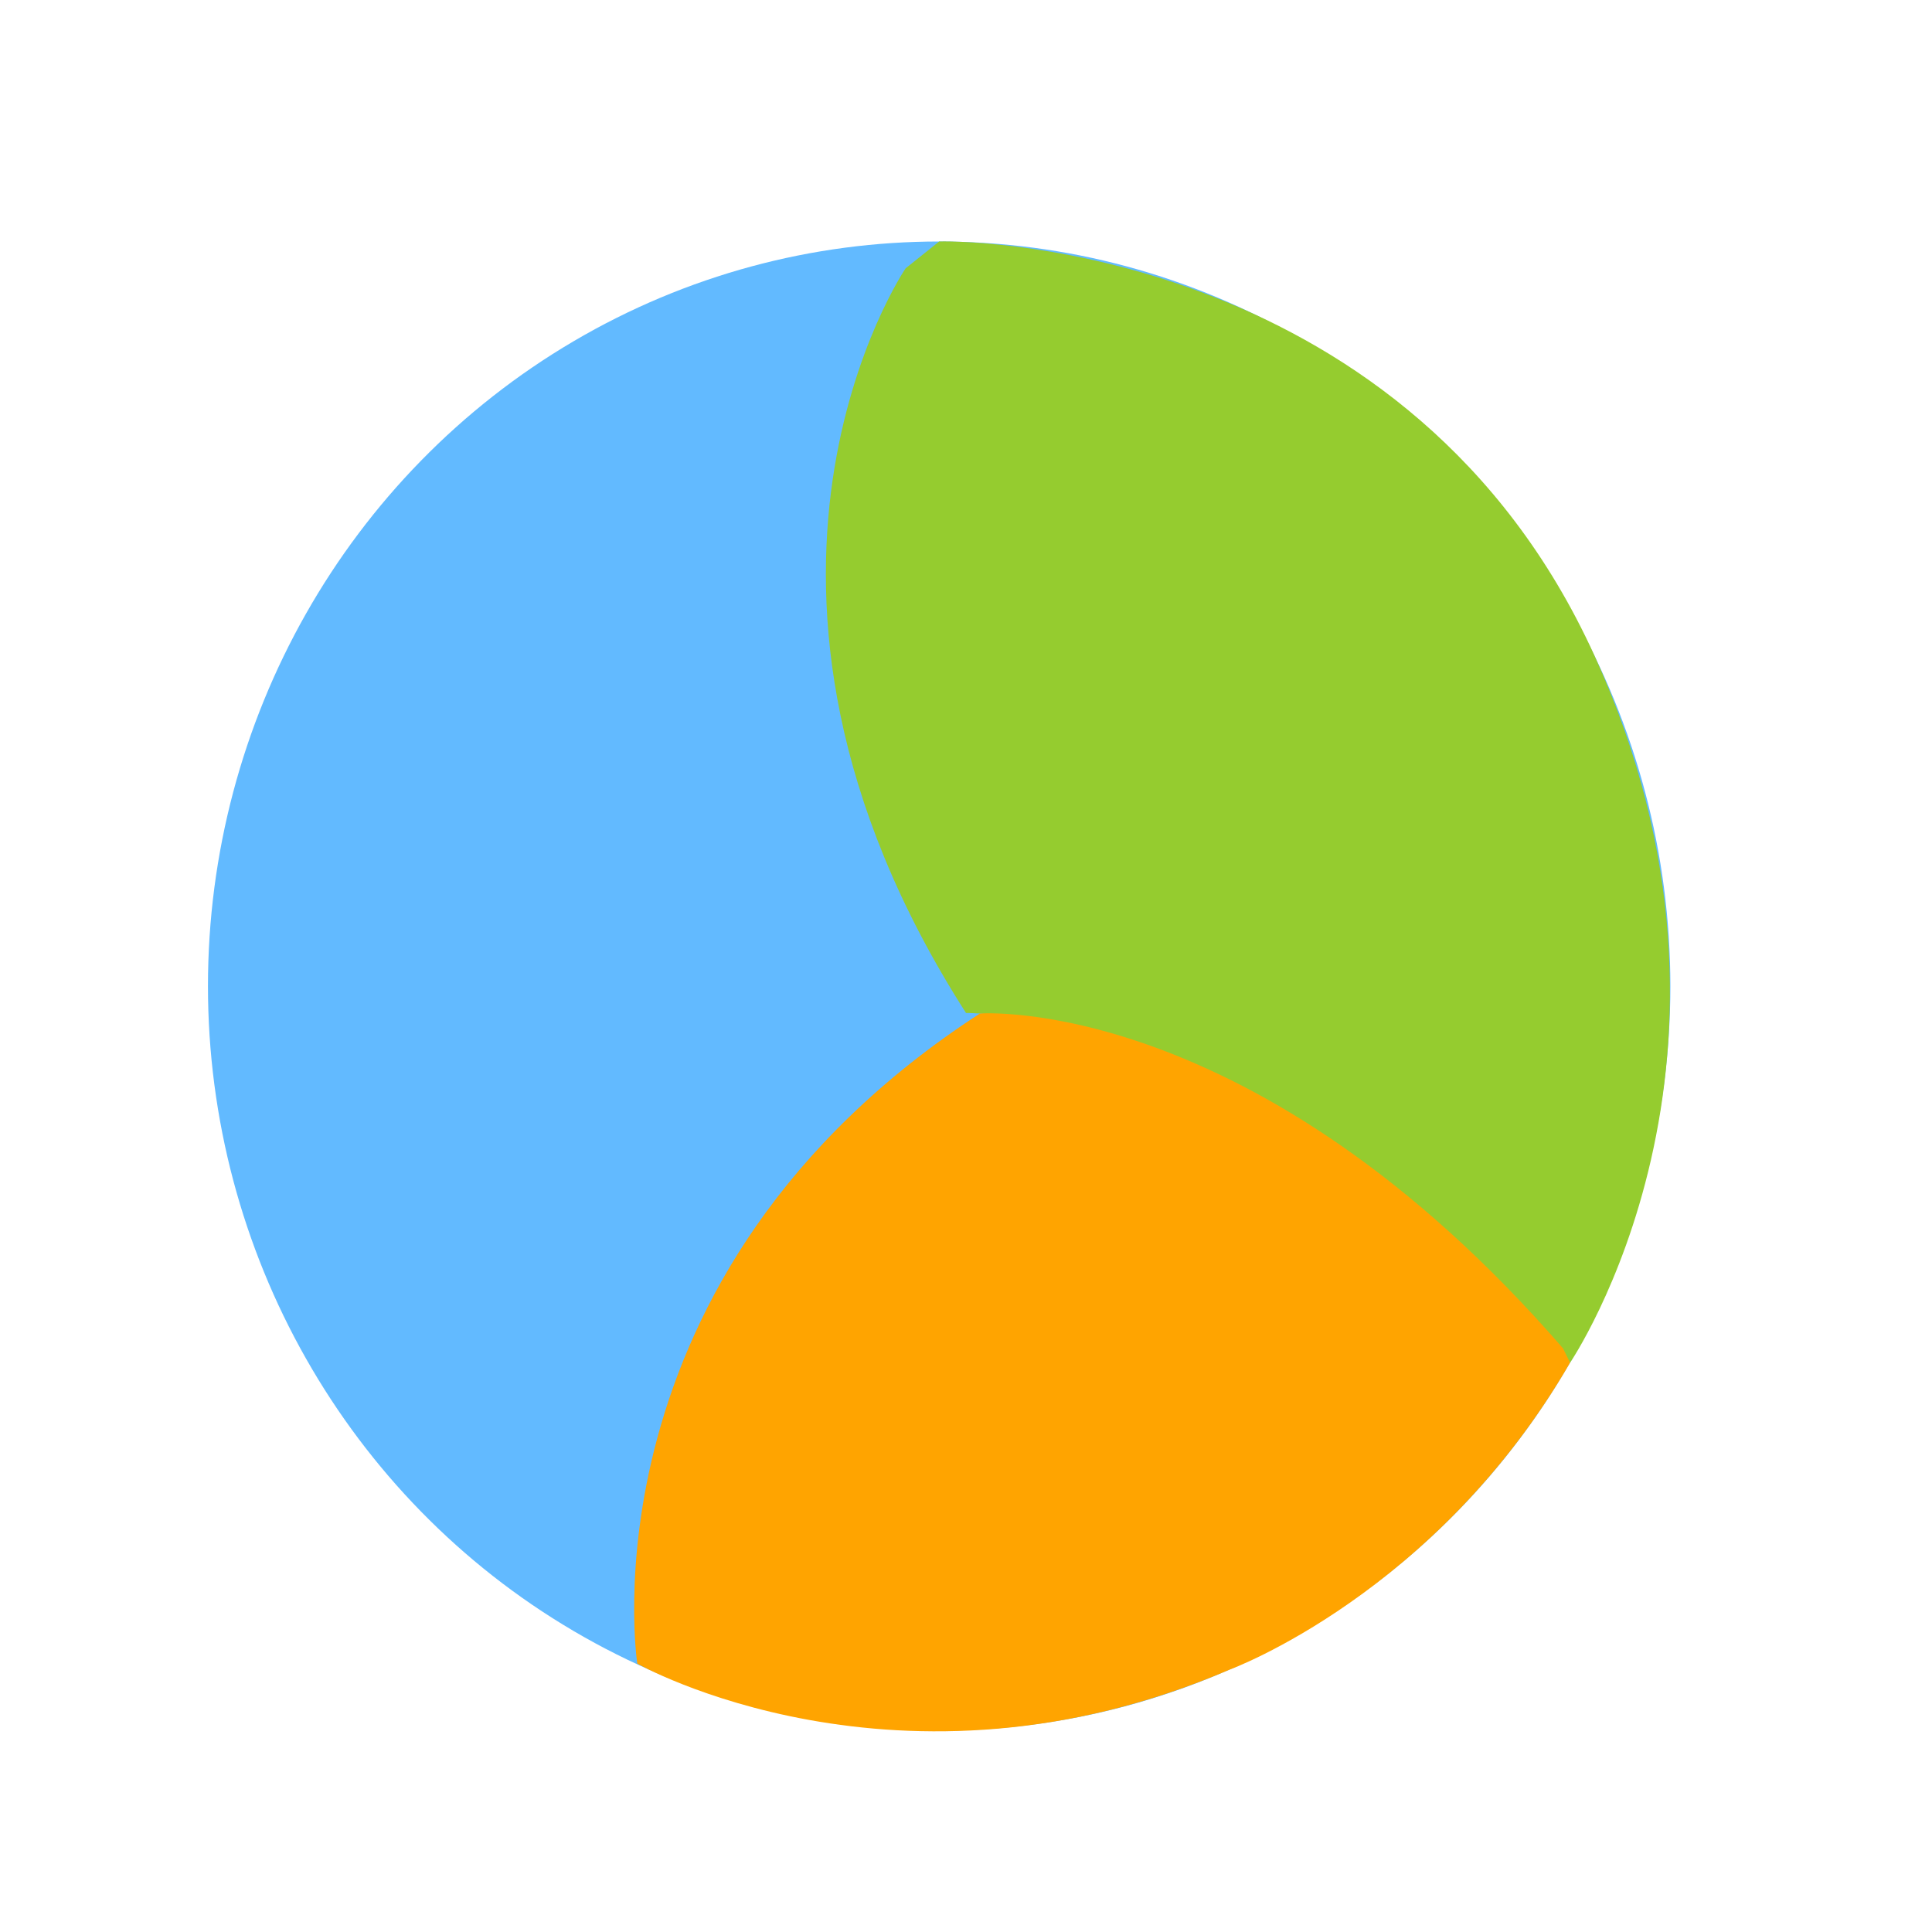
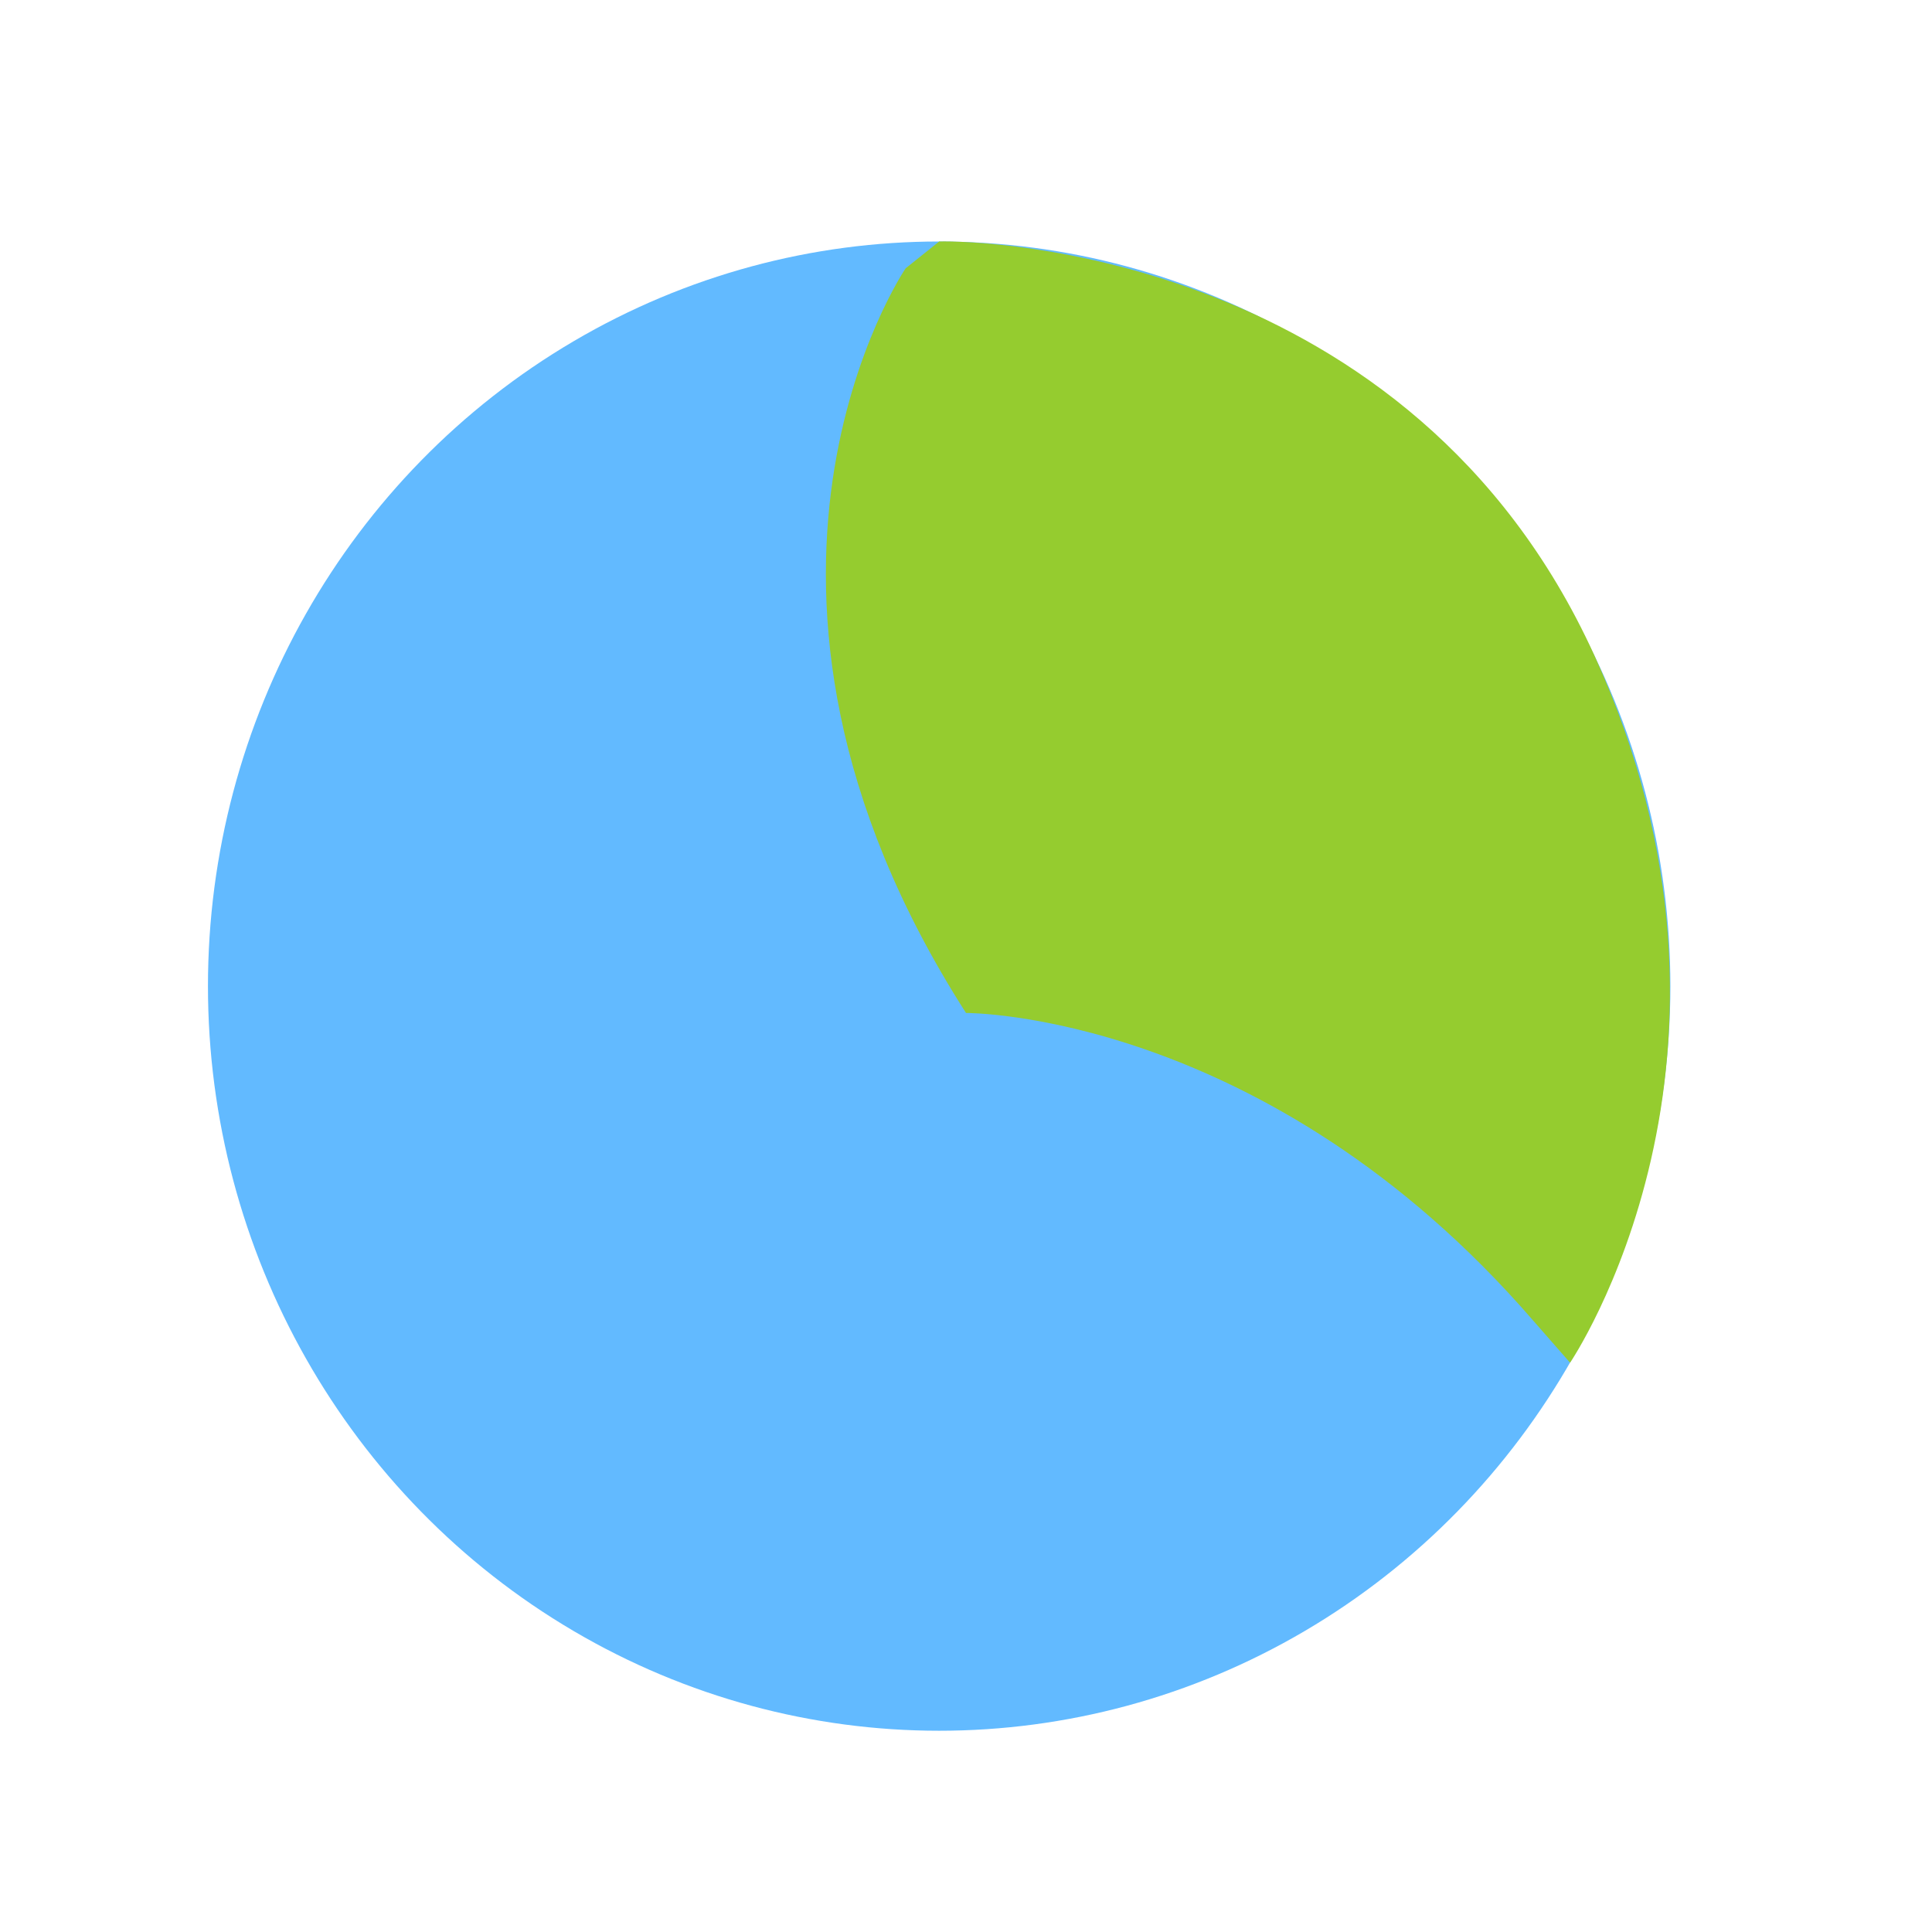
<svg xmlns="http://www.w3.org/2000/svg" version="1.1" id="Layer_1" x="0px" y="0px" width="72px" height="72px" viewBox="0 0 72 72" enable-background="new 0 0 72 72" xml:space="preserve">
  <g>
    <ellipse fill="#62BAFF" cx="35" cy="36.75" rx="27.25" ry="27.75" />
    <path fill="#95CC2F" d="M33.75,10c0,0-8,11.75,2.25,27.75c0,0,11.164-0.06,21.135,11.462l1.377,1.572   c0,0,7.735-11.365,0.903-26.366S36.576,8.952,35,9L33.75,10z" />
-     <path fill="#FFA400" d="M58.25,50.25C46.75,37,36.517,37.771,36.517,37.771C21.517,47.521,23.75,62,23.75,62   s9.743,5.524,22.08,0.22c0,0,7.694-2.82,12.682-11.437L58.25,50.25z" />
  </g>
</svg>